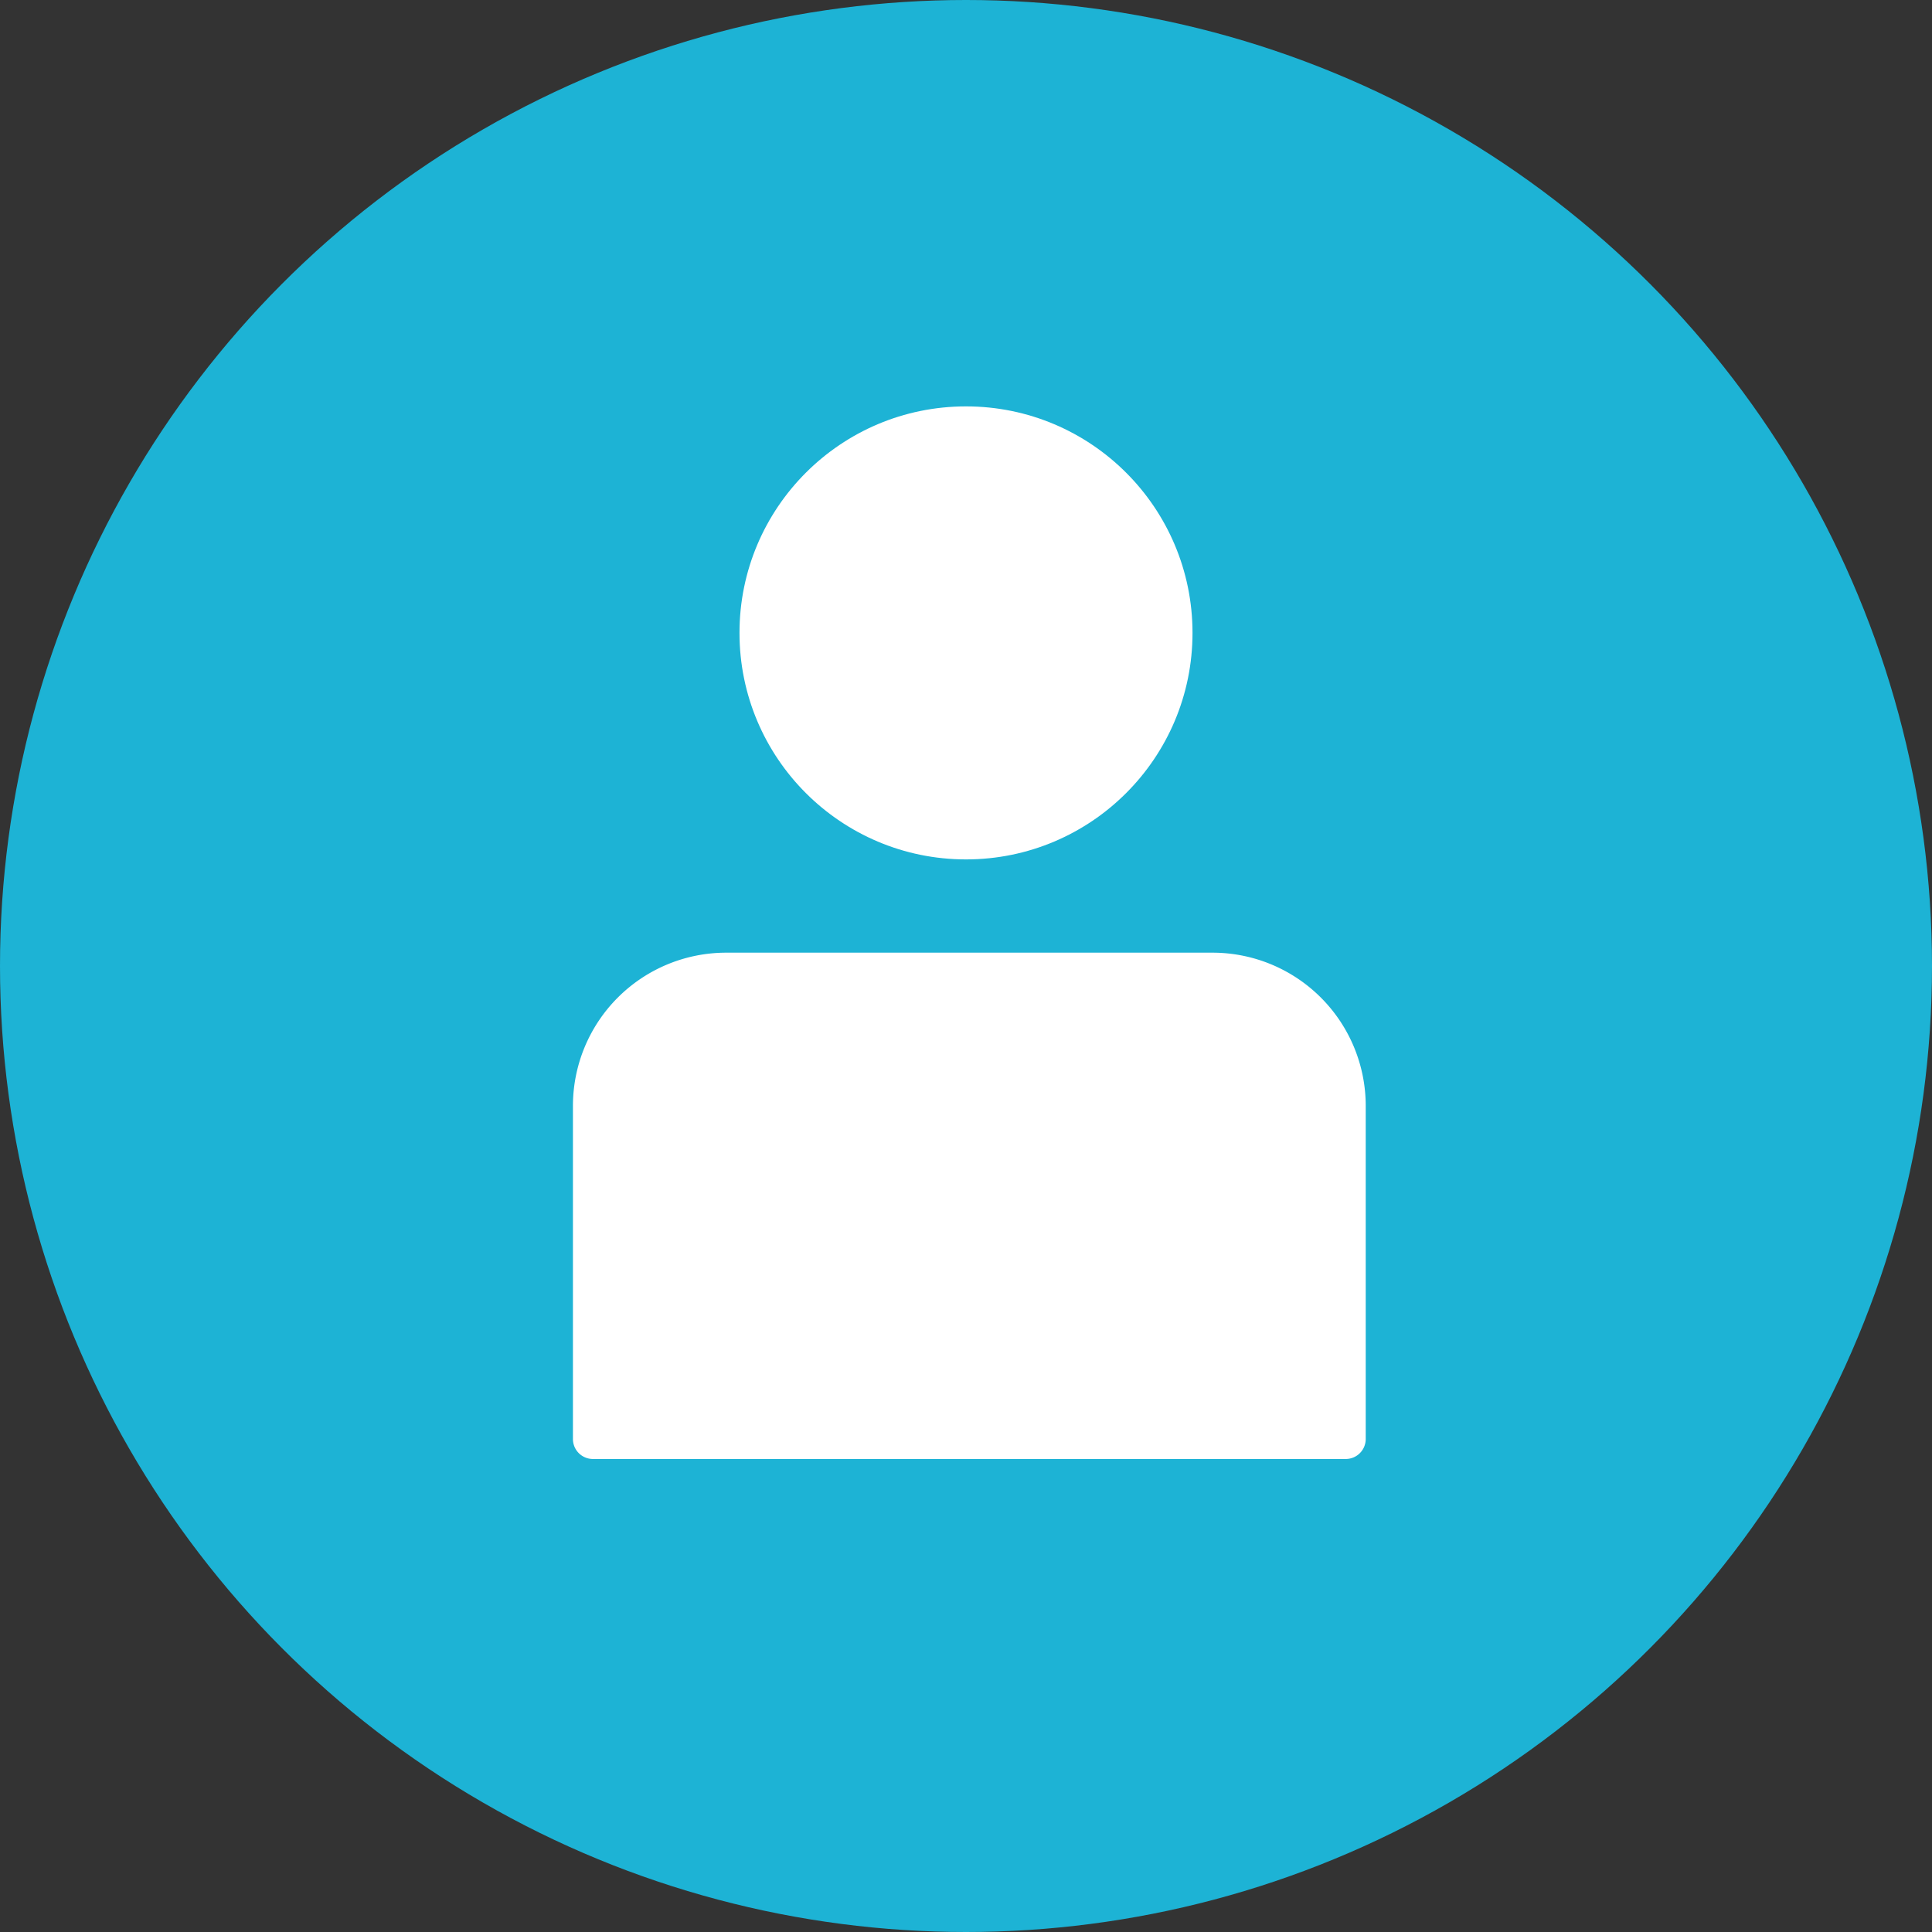
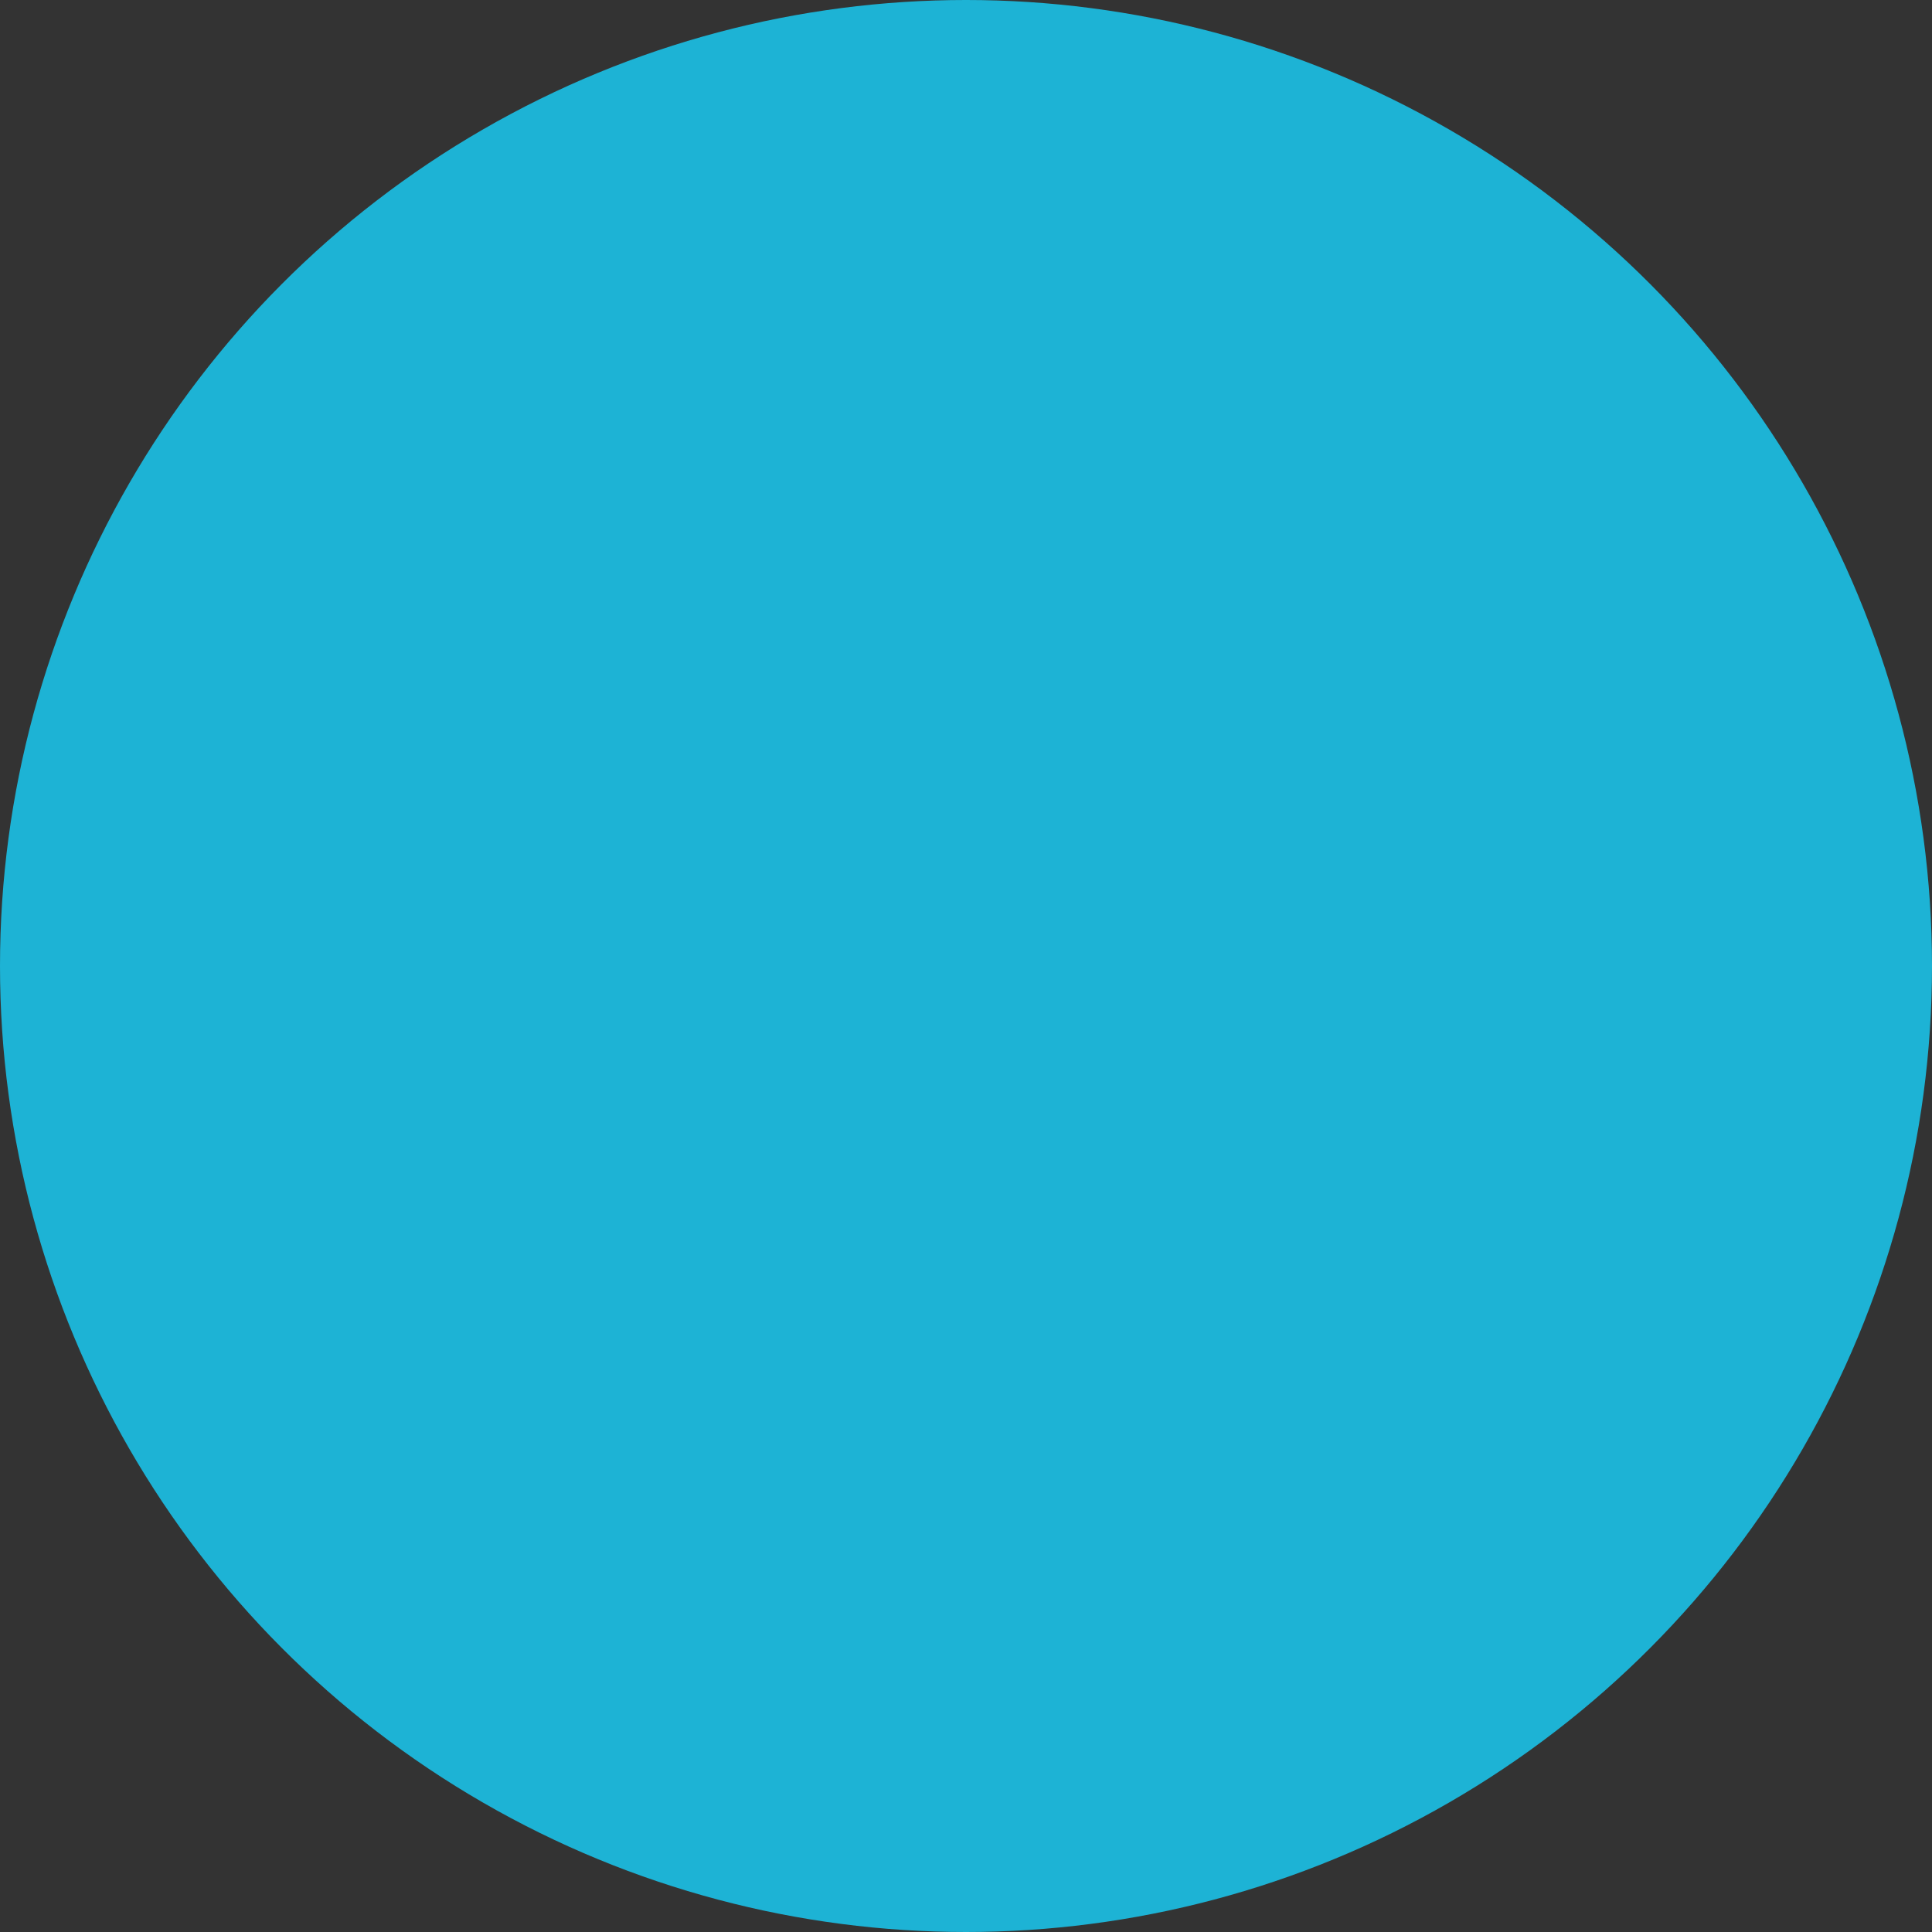
<svg xmlns="http://www.w3.org/2000/svg" width="290" height="290">
  <rect width="100%" height="100%" fill="#333333" stroke="none" />
  <circle data-name="楕円形 213" cx="145" cy="145" r="145" fill="#1db3d5" />
  <g data-name="アートワーク 16" transform="translate(91 67)" fill="#fff">
-     <circle data-name="楕円形 382" cx="34" cy="34" r="34" transform="translate(20 -6)" />
-     <path data-name="長方形 458" d="M18 76h73a23 23 0 0123 23v50a3 3 0 01-3 3H-2a3 3 0 01-3-3V99a23 23 0 0123-23z" />
-   </g>
+     </g>
</svg>